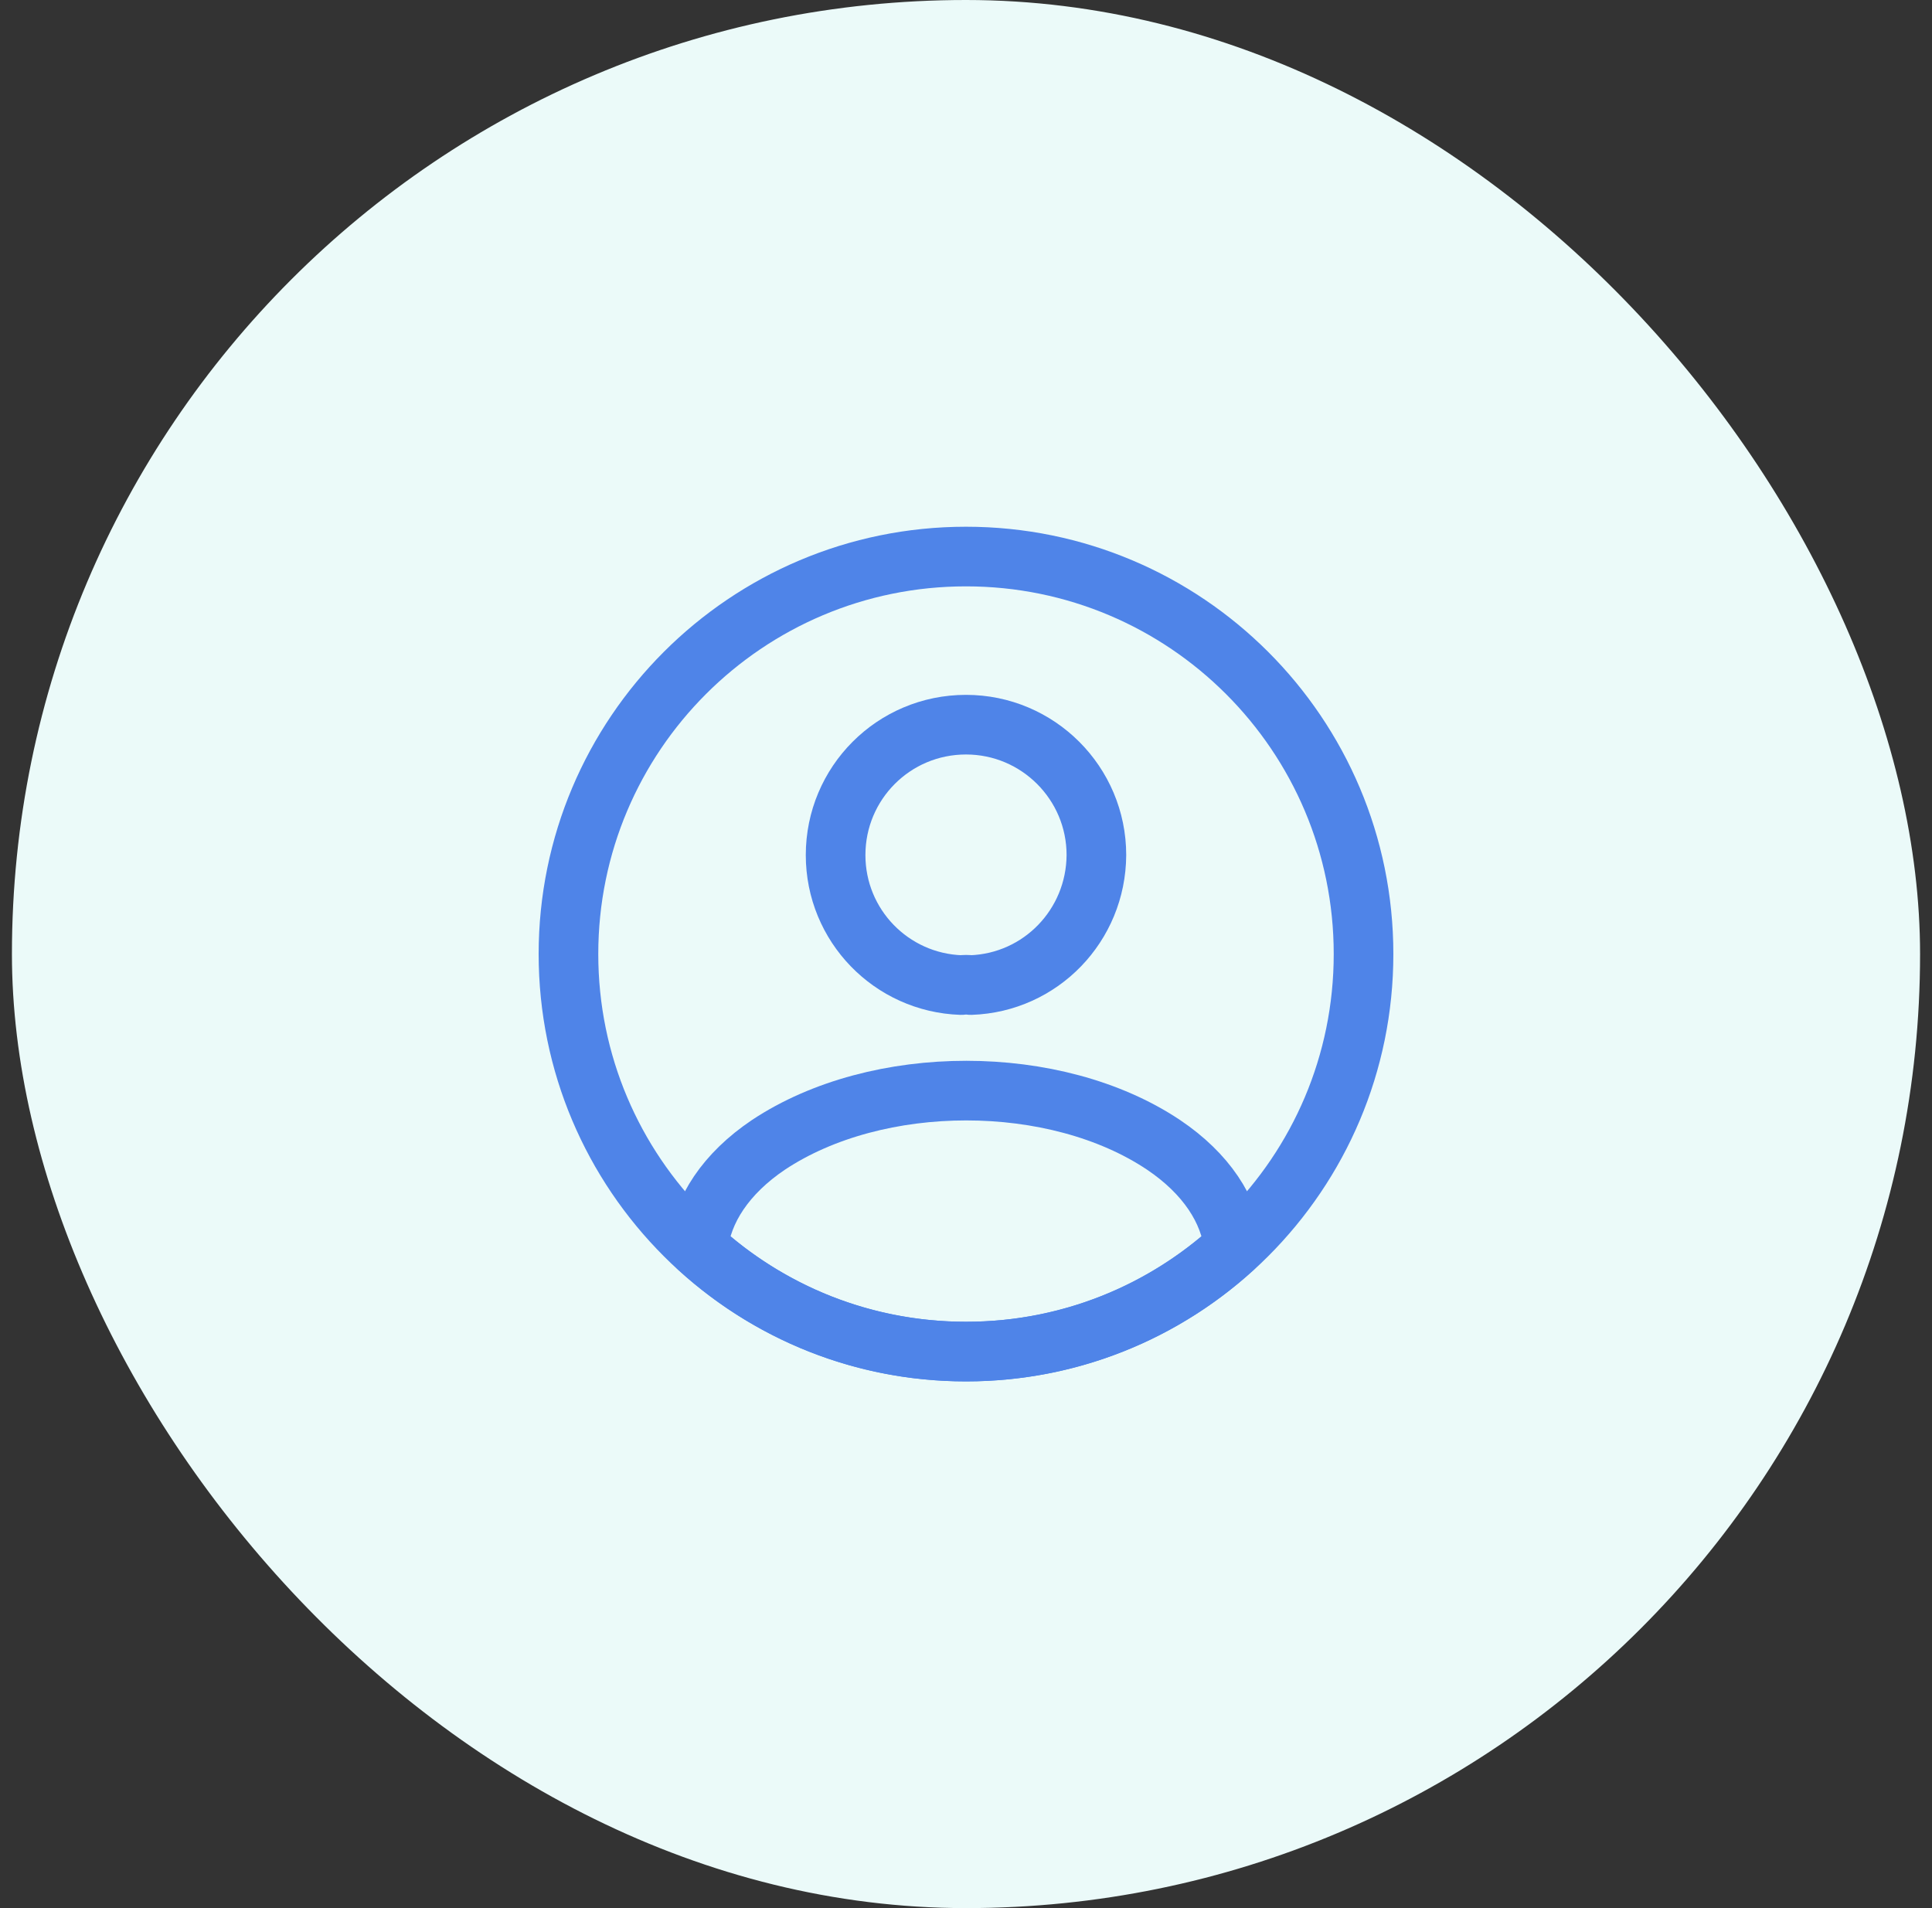
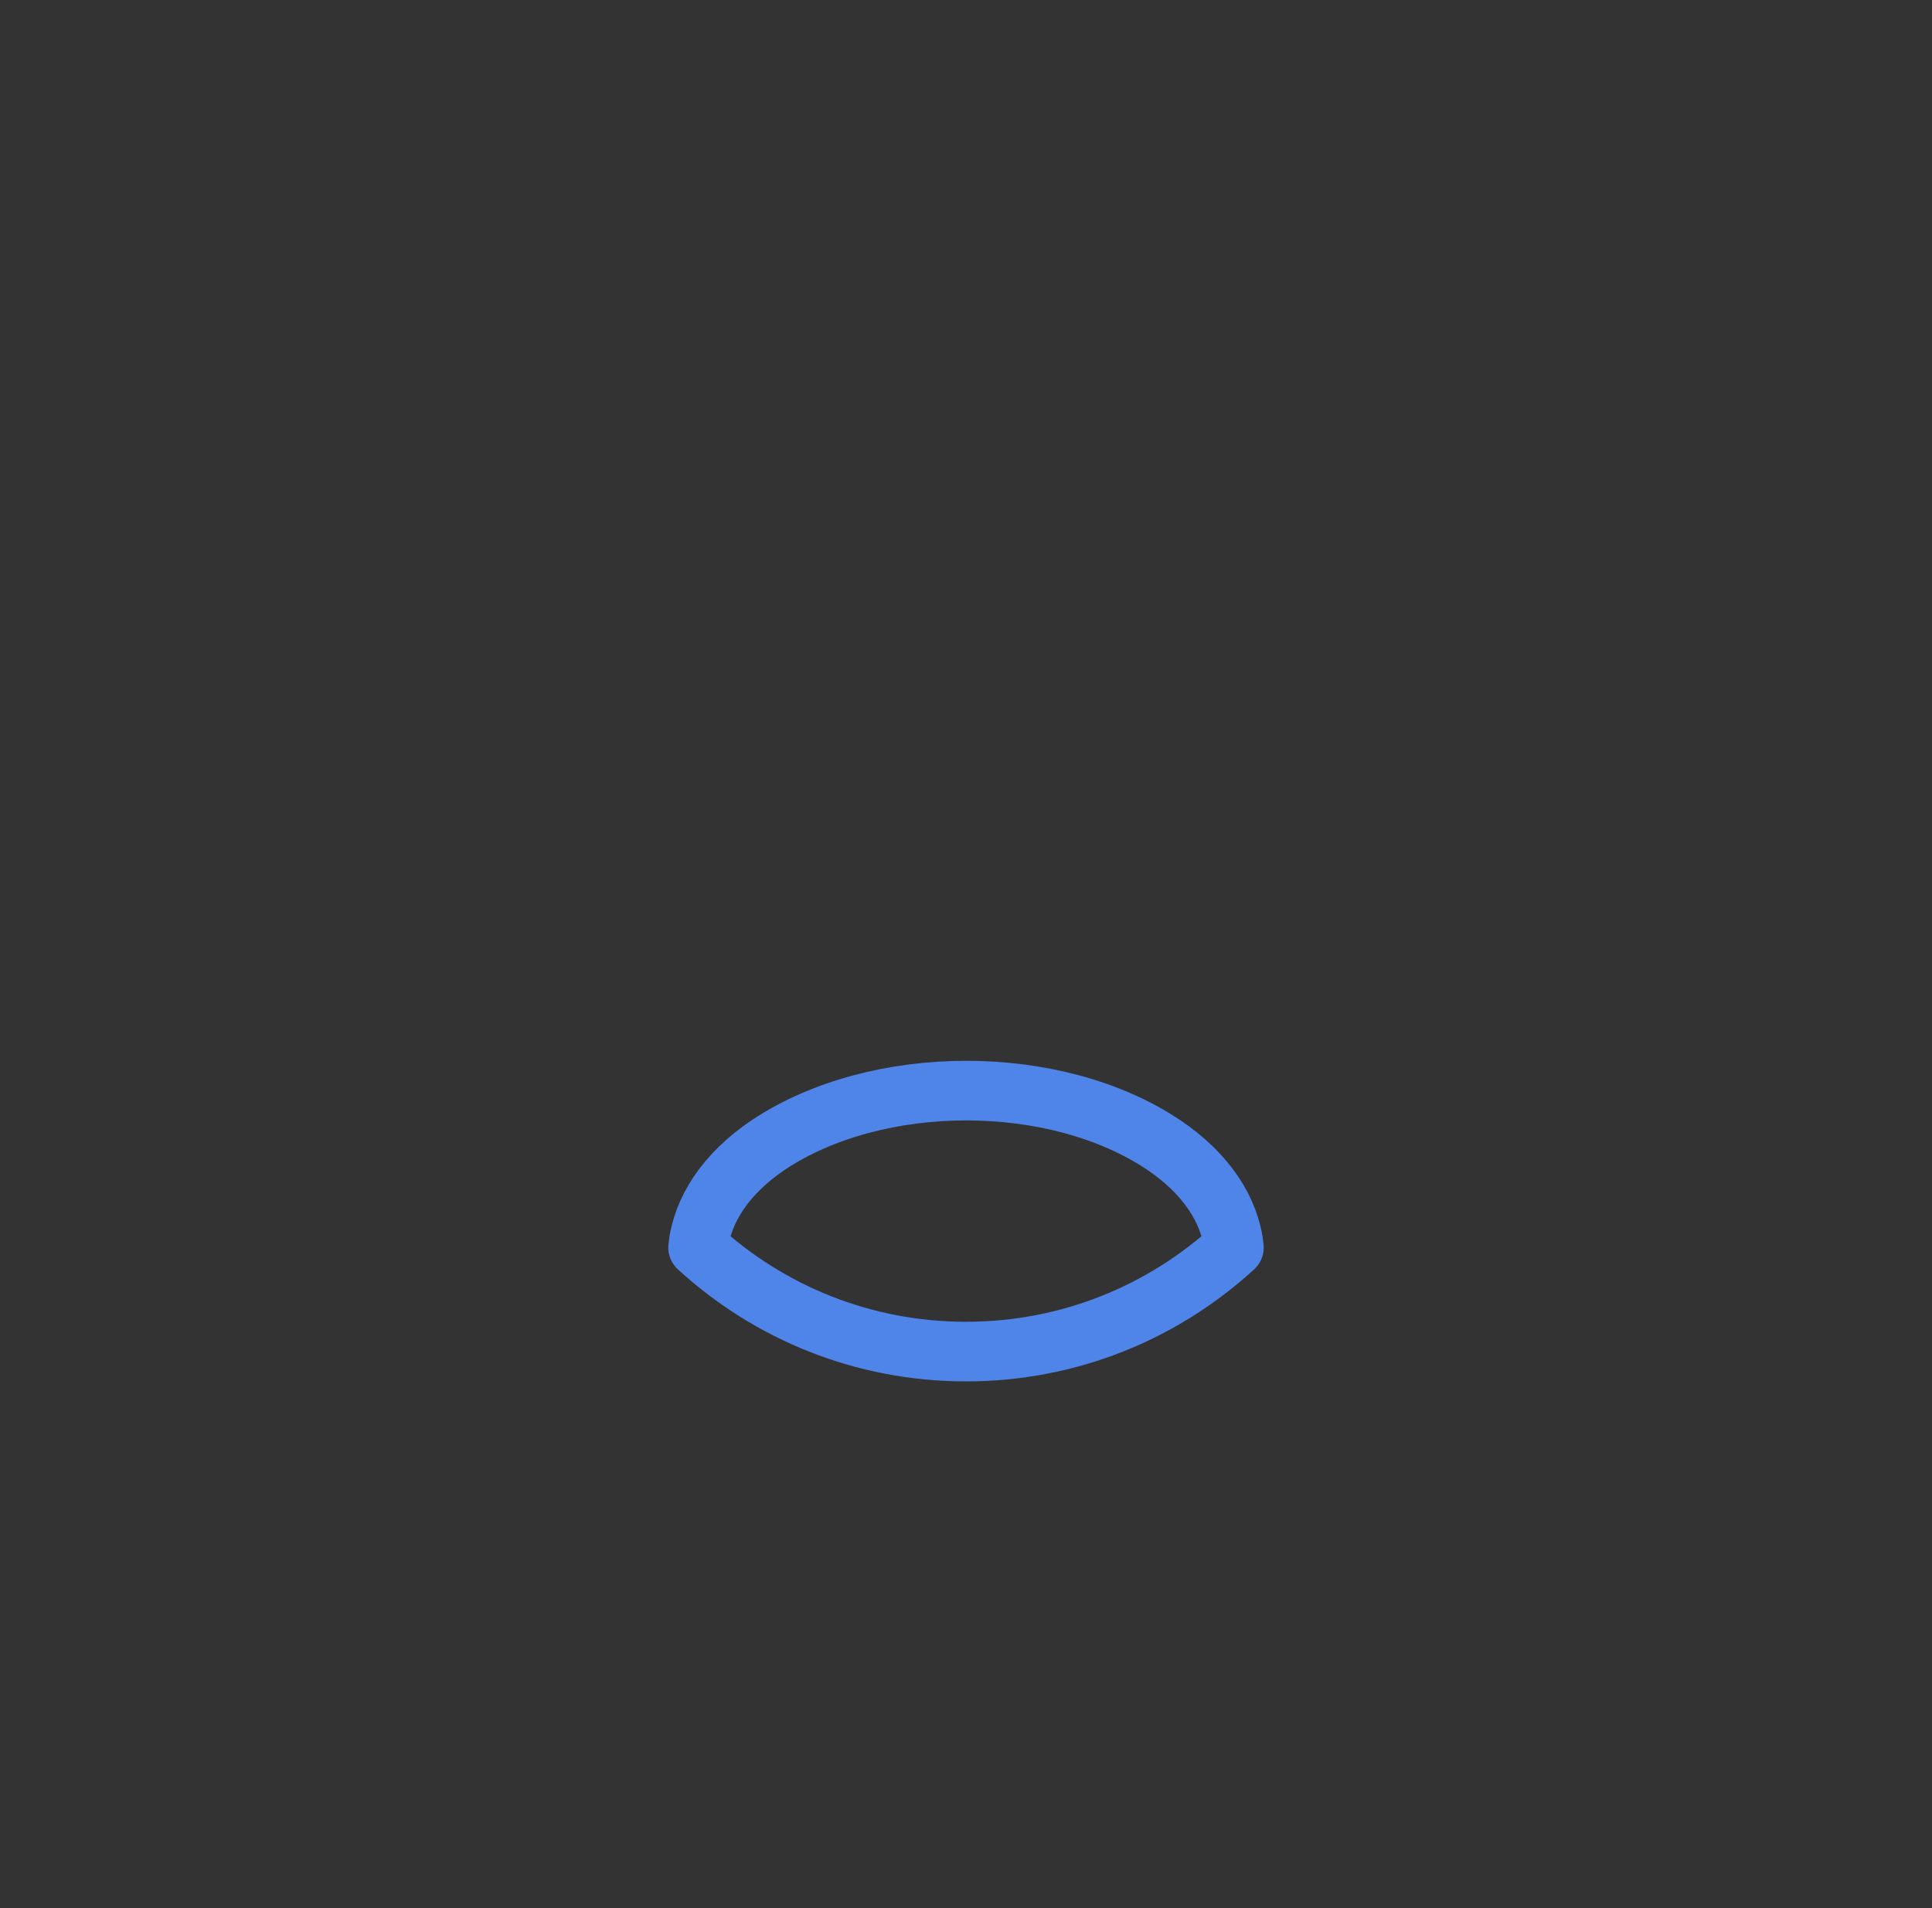
<svg xmlns="http://www.w3.org/2000/svg" width="81" height="80" viewBox="0 0 81 80" fill="none">
  <rect x="0" y="0" width="81" height="80" fill="#333333" stroke="none" />
-   <rect x="0.5" width="80" height="80" rx="40" fill="#EBFAF9" />
-   <path d="M40.7 41.3C40.583 41.283 40.433 41.283 40.3 41.3C37.367 41.2 35.033 38.8 35.033 35.85C35.033 32.833 37.467 30.383 40.5 30.383C43.517 30.383 45.967 32.833 45.967 35.85C45.95 38.8 43.633 41.2 40.7 41.3Z" stroke="#4F84E8" stroke-width="2.5" stroke-linecap="round" stroke-linejoin="round" />
  <path d="M51.733 52.3C48.767 55.017 44.833 56.667 40.5 56.667C36.167 56.667 32.233 55.017 29.267 52.3C29.433 50.733 30.433 49.2 32.217 48C36.783 44.967 44.25 44.967 48.783 48C50.567 49.2 51.567 50.733 51.733 52.3Z" stroke="#4F84E8" stroke-width="2.5" stroke-linecap="round" stroke-linejoin="round" />
-   <path d="M40.5 56.667C49.705 56.667 57.167 49.205 57.167 40C57.167 30.795 49.705 23.334 40.5 23.334C31.295 23.334 23.833 30.795 23.833 40C23.833 49.205 31.295 56.667 40.5 56.667Z" stroke="#4F84E8" stroke-width="2.5" stroke-linecap="round" stroke-linejoin="round" />
</svg>